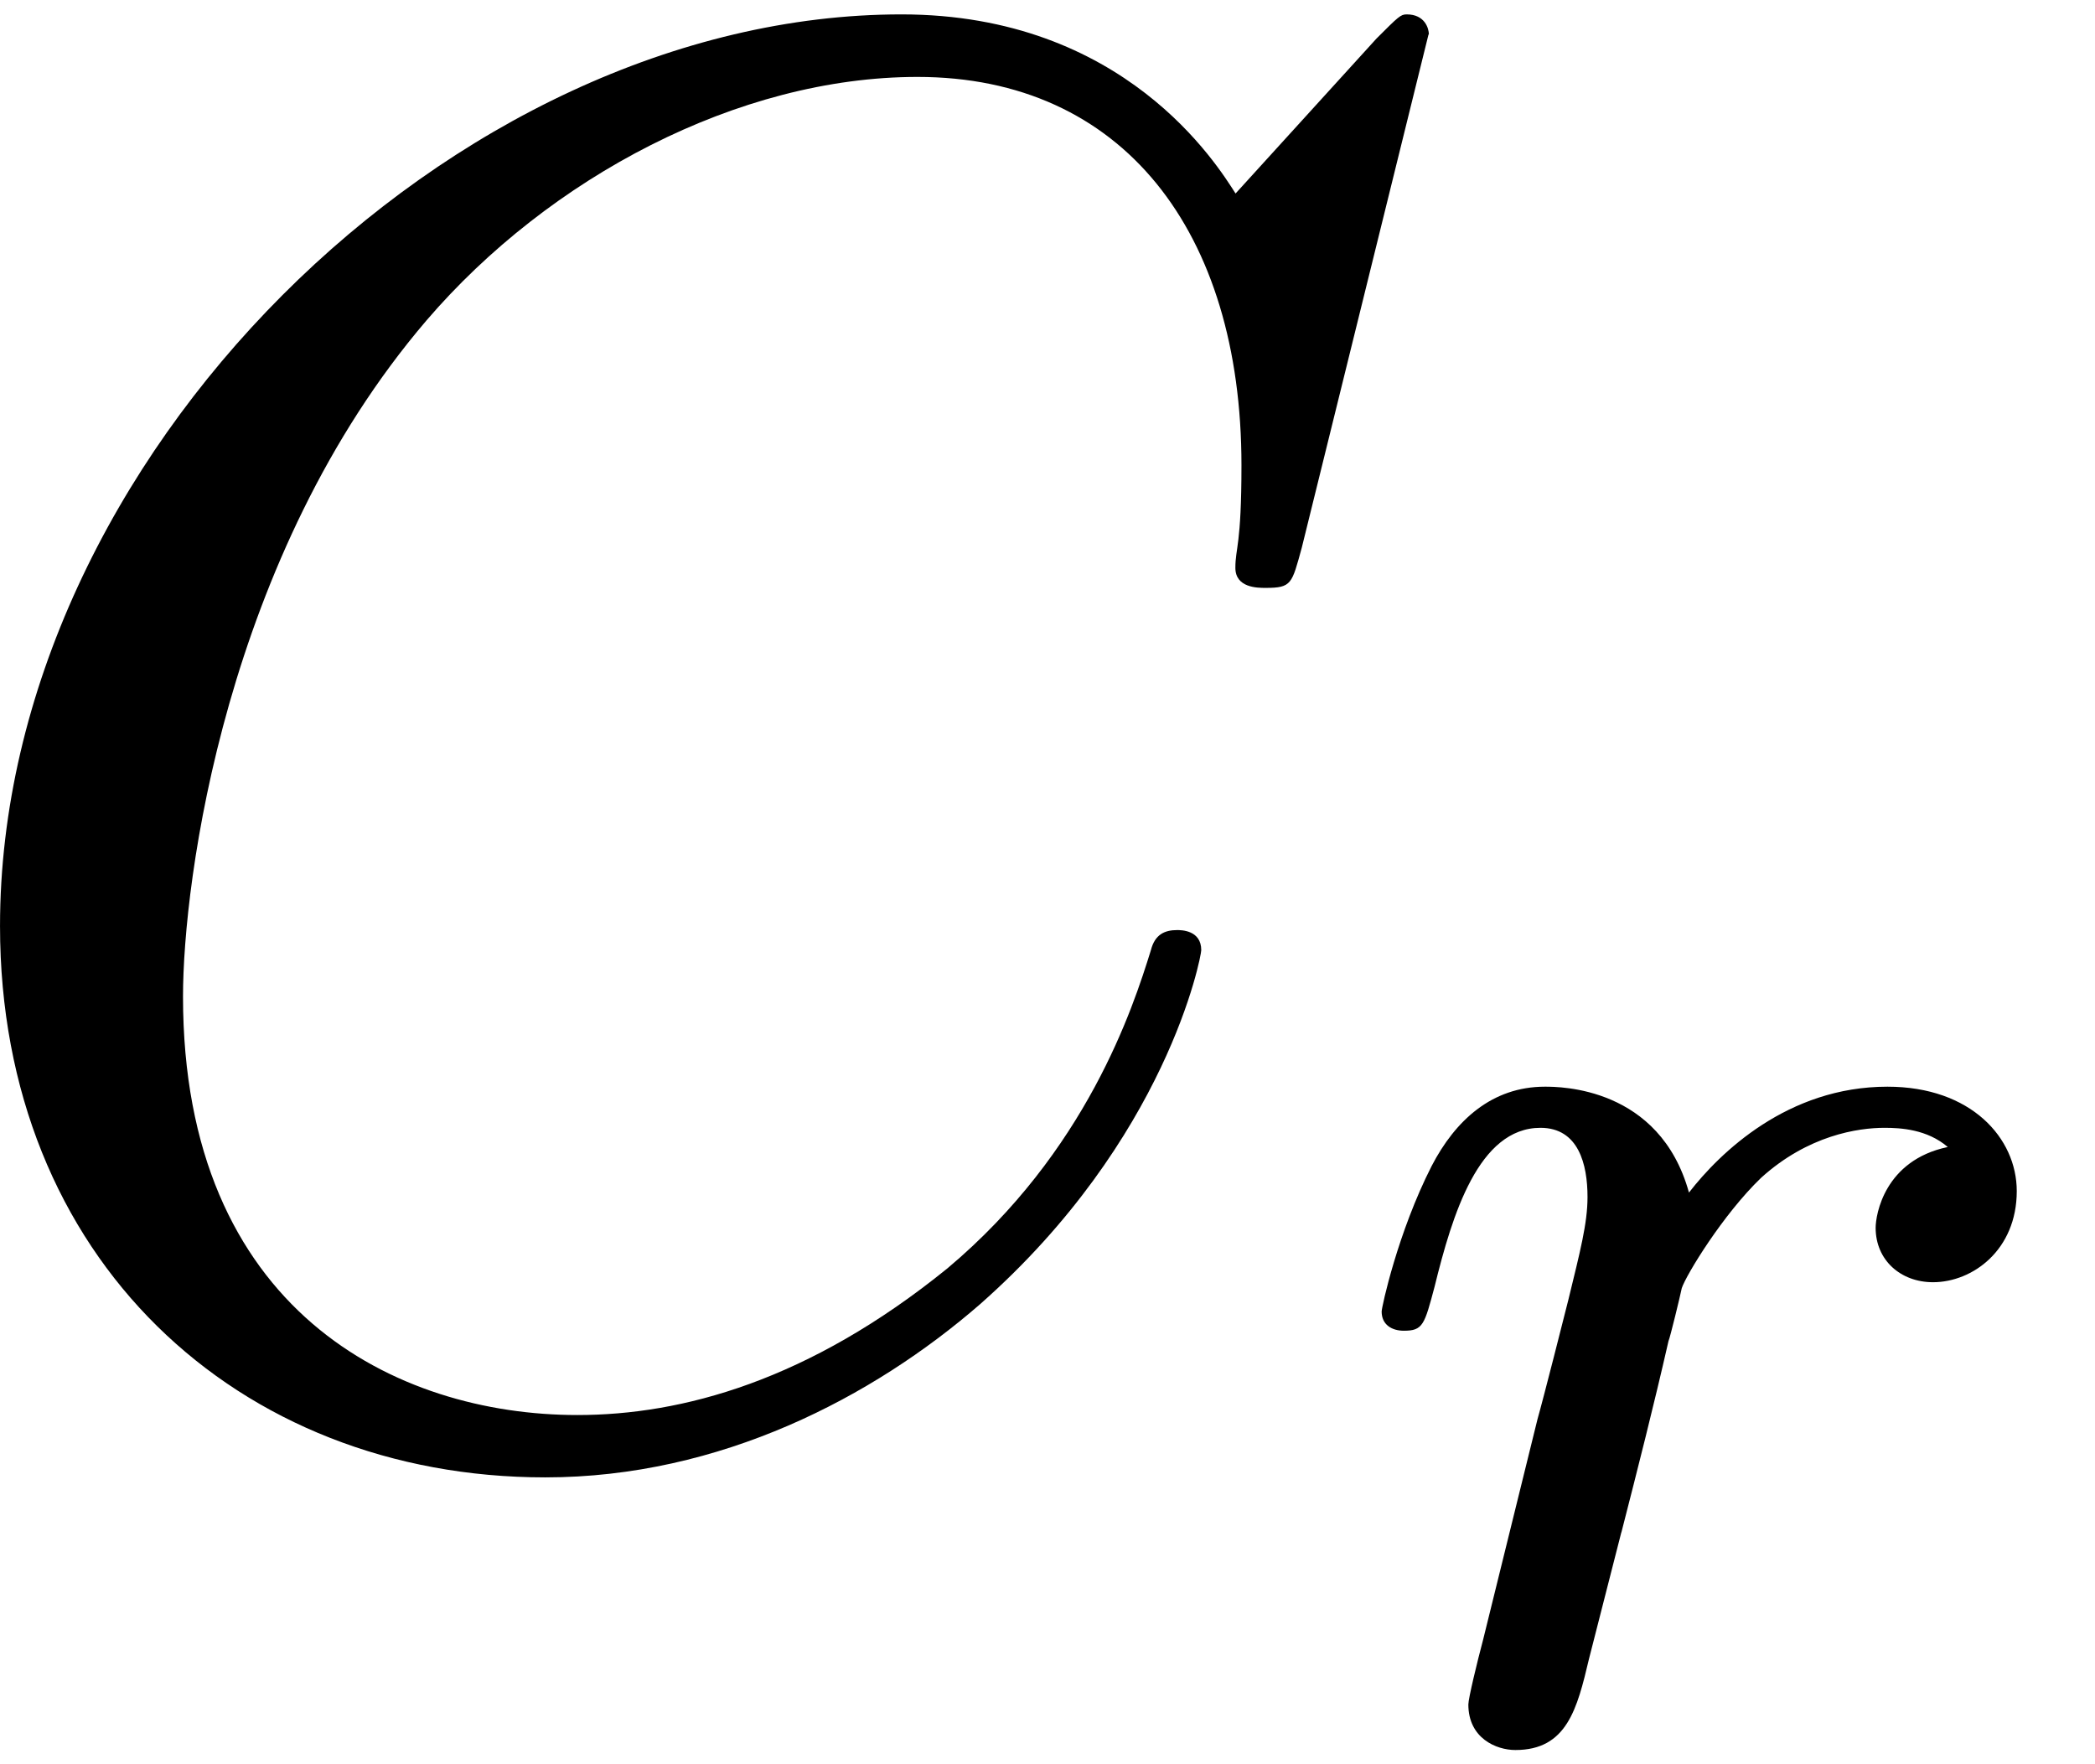
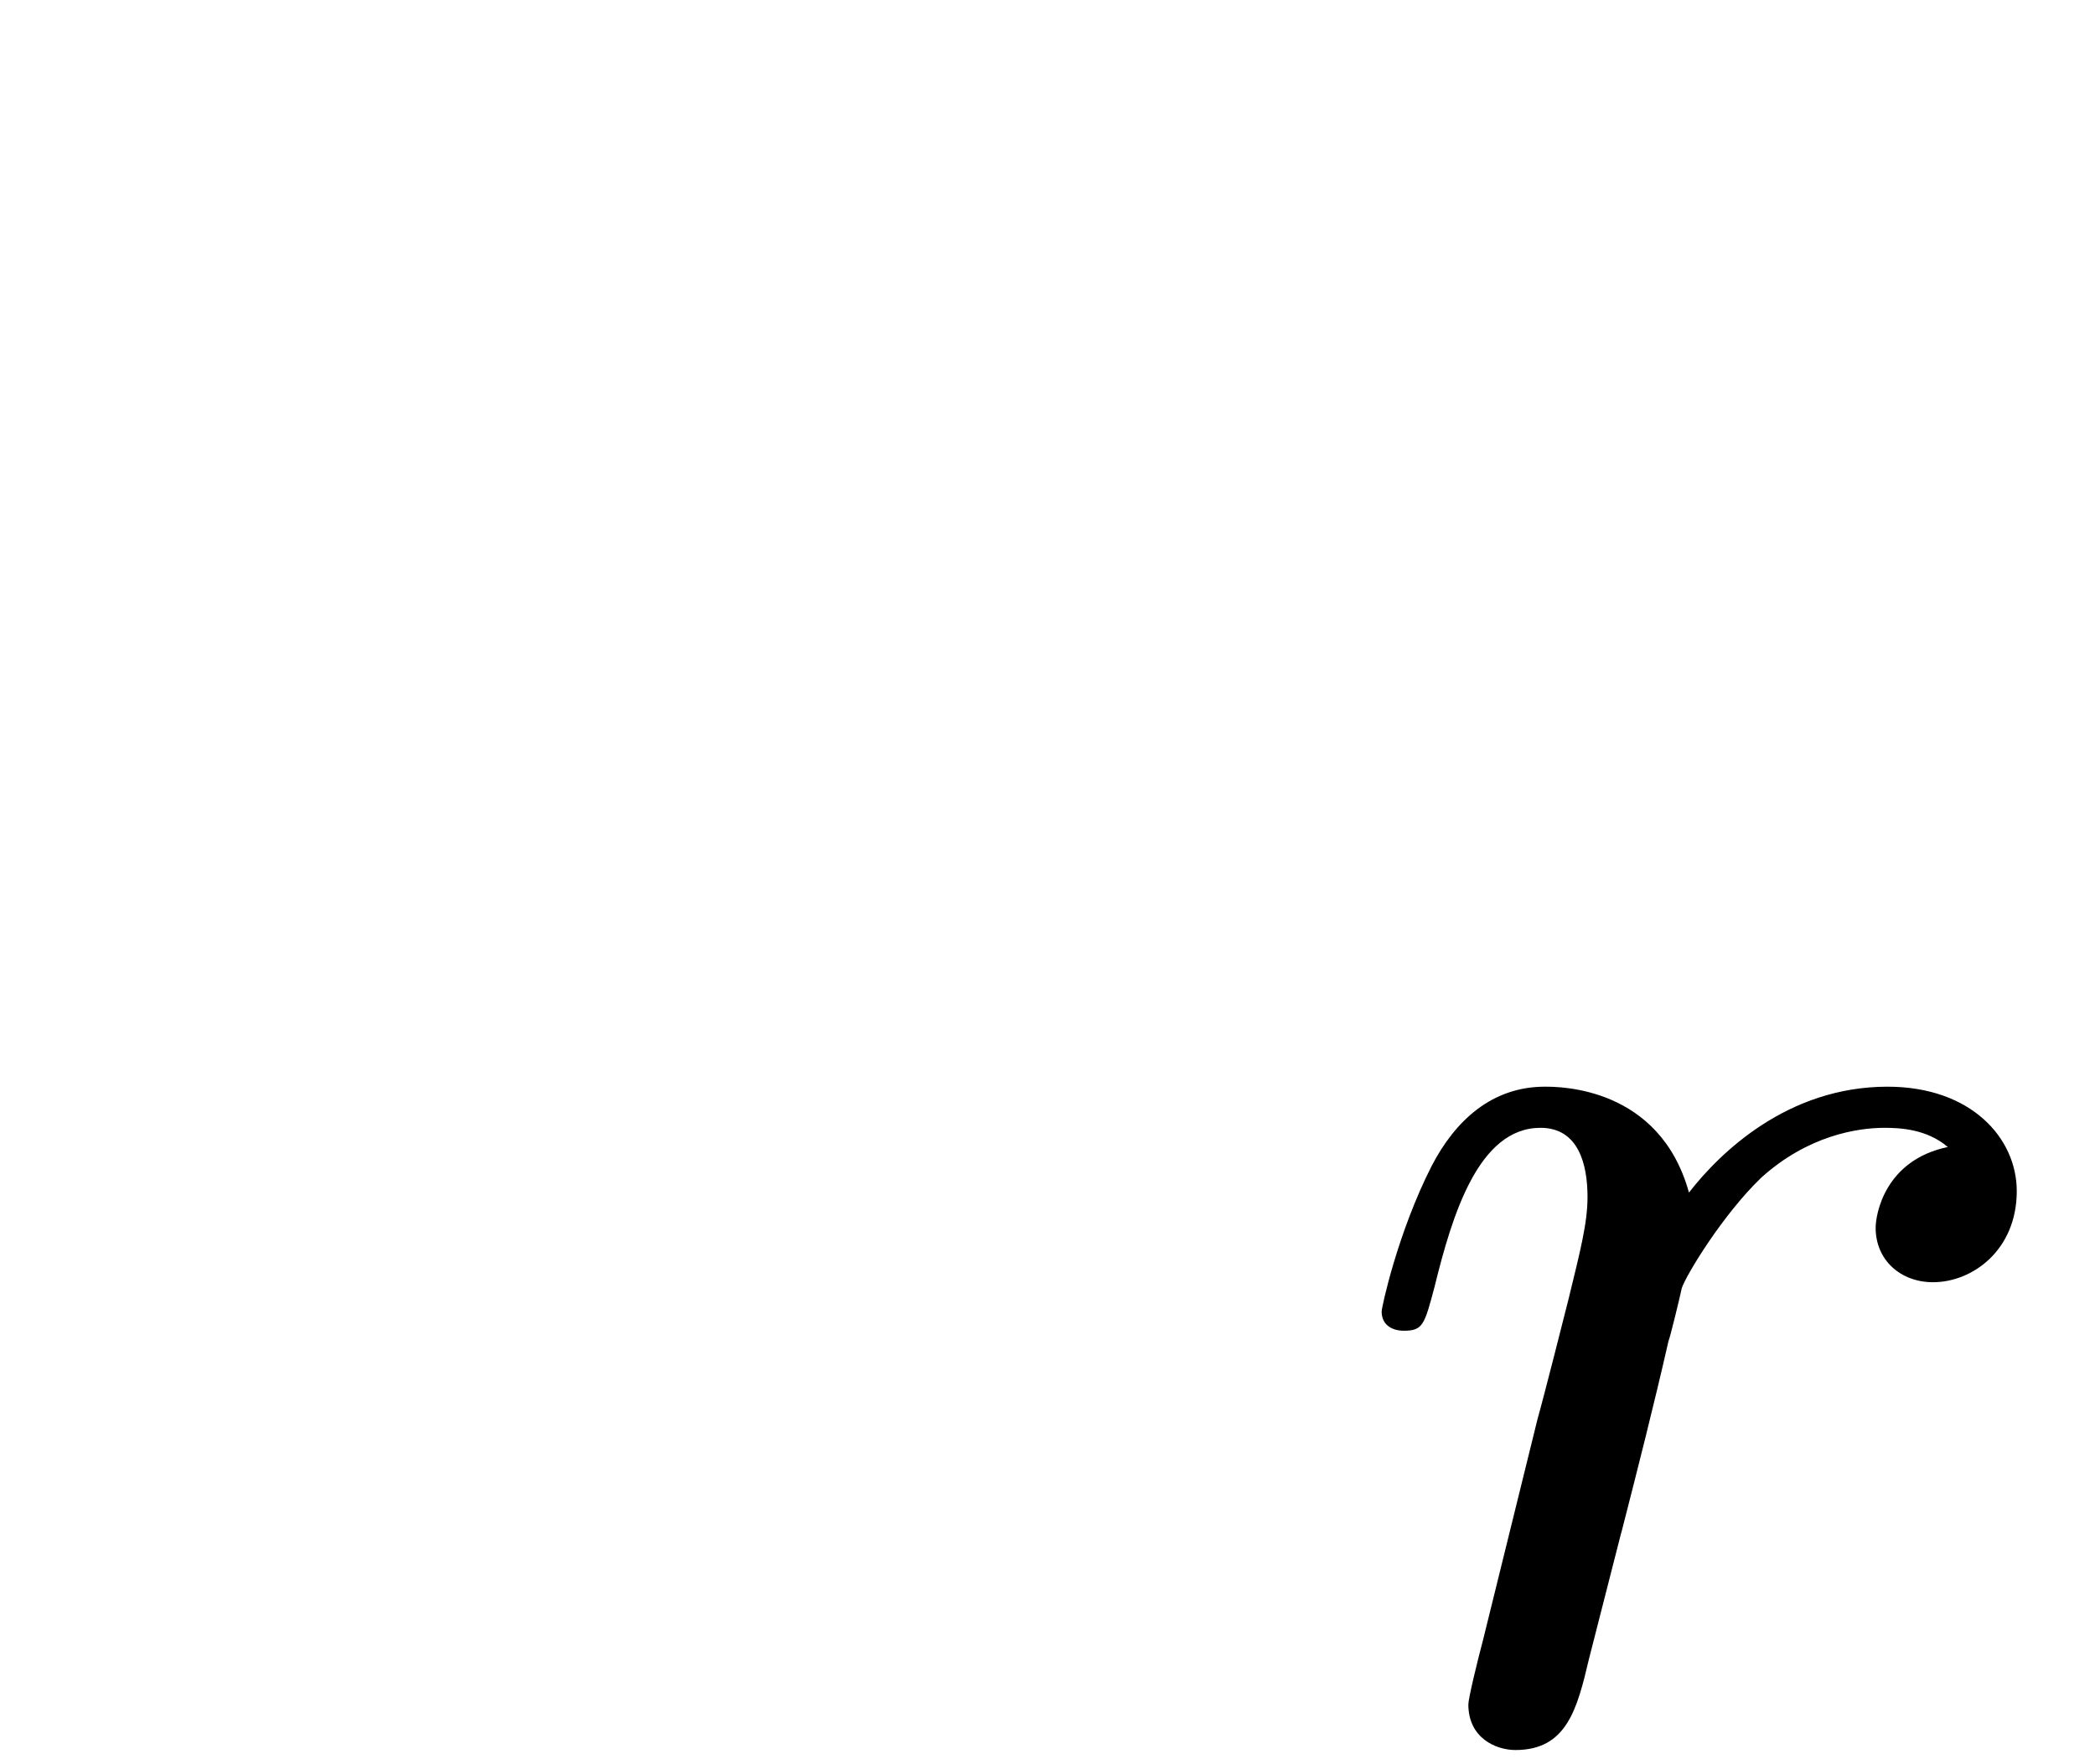
<svg xmlns="http://www.w3.org/2000/svg" xmlns:xlink="http://www.w3.org/1999/xlink" width="19" height="16" viewBox="1872.565 1482.901 11.357 9.564">
  <defs>
-     <path id="g0-114" d="m1.538-1.1c.088-.343 .175-.685 .255-1.036c.008-.016 .064-.247 .072-.287c.024-.072 .223-.399 .43-.598c.255-.231 .526-.271 .669-.271c.088 0 .231 .008 .343 .104c-.343 .072-.391 .367-.391 .438c0 .175 .135 .295 .311 .295c.215 0 .454-.175 .454-.494c0-.287-.247-.566-.701-.566c-.542 0-.909 .359-1.076 .574c-.159-.574-.701-.574-.781-.574c-.287 0-.486 .183-.614 .43c-.183 .359-.271 .765-.271 .789c0 .072 .056 .104 .12 .104c.104 0 .112-.032 .167-.239c.096-.391 .239-.861 .574-.861c.207 0 .255 .199 .255 .375c0 .143-.04 .295-.104 .558c-.016 .064-.135 .534-.167 .646l-.295 1.196c-.032 .12-.08 .319-.08 .351c0 .183 .151 .247 .255 .247c.279 0 .335-.223 .399-.494l.175-.685z" />
-     <path id="g1-67" d="m8.291-7.582c0-.033-.022-.109-.12-.109c-.033 0-.044 .011-.164 .131l-.764 .84c-.098-.153-.6-.971-1.811-.971c-2.433 0-4.887 2.411-4.887 4.942c0 1.8 1.287 2.989 2.956 2.989c.949 0 1.778-.436 2.356-.938c1.015-.895 1.2-1.887 1.2-1.92c0-.109-.109-.109-.131-.109c-.065 0-.12 .022-.142 .109c-.098 .316-.349 1.091-1.102 1.724c-.753 .611-1.44 .796-2.007 .796c-.982 0-2.138-.567-2.138-2.269c0-.622 .229-2.389 1.32-3.665c.665-.775 1.691-1.32 2.662-1.32c1.113 0 1.756 .84 1.756 2.105c0 .436-.033 .447-.033 .556s.12 .109 .164 .109c.142 0 .142-.022 .196-.218l.687-2.782z" />
+     <path id="g0-114" d="m1.538-1.1c.088-.343 .175-.685 .255-1.036c.008-.016 .064-.247 .072-.287c.024-.072 .223-.399 .43-.598c.255-.231 .526-.271 .669-.271c.088 0 .231 .008 .343 .104c-.343 .072-.391 .367-.391 .438c0 .175 .135 .295 .311 .295c.215 0 .454-.175 .454-.494c0-.287-.247-.566-.701-.566c-.542 0-.909 .359-1.076 .574c-.159-.574-.701-.574-.781-.574c-.287 0-.486 .183-.614 .43c-.183 .359-.271 .765-.271 .789c0 .072 .056 .104 .12 .104c.104 0 .112-.032 .167-.239c.096-.391 .239-.861 .574-.861c.207 0 .255 .199 .255 .375c0 .143-.04 .295-.104 .558c-.016 .064-.135 .534-.167 .646l-.295 1.196c-.032 .12-.08 .319-.08 .351c0 .183 .151 .247 .255 .247c.279 0 .335-.223 .399-.494l.175-.685" />
  </defs>
  <g id="page1">
    <use x="1872.02" y="1490.67" xlink:href="#g1-67" />
    <use x="1879.817" y="1492.307" xlink:href="#g0-114" />
  </g>
  <script type="text/ecmascript">if(window.parent.postMessage)window.parent.postMessage("2.25171|14.25|12|"+window.location,"*");</script>
</svg>